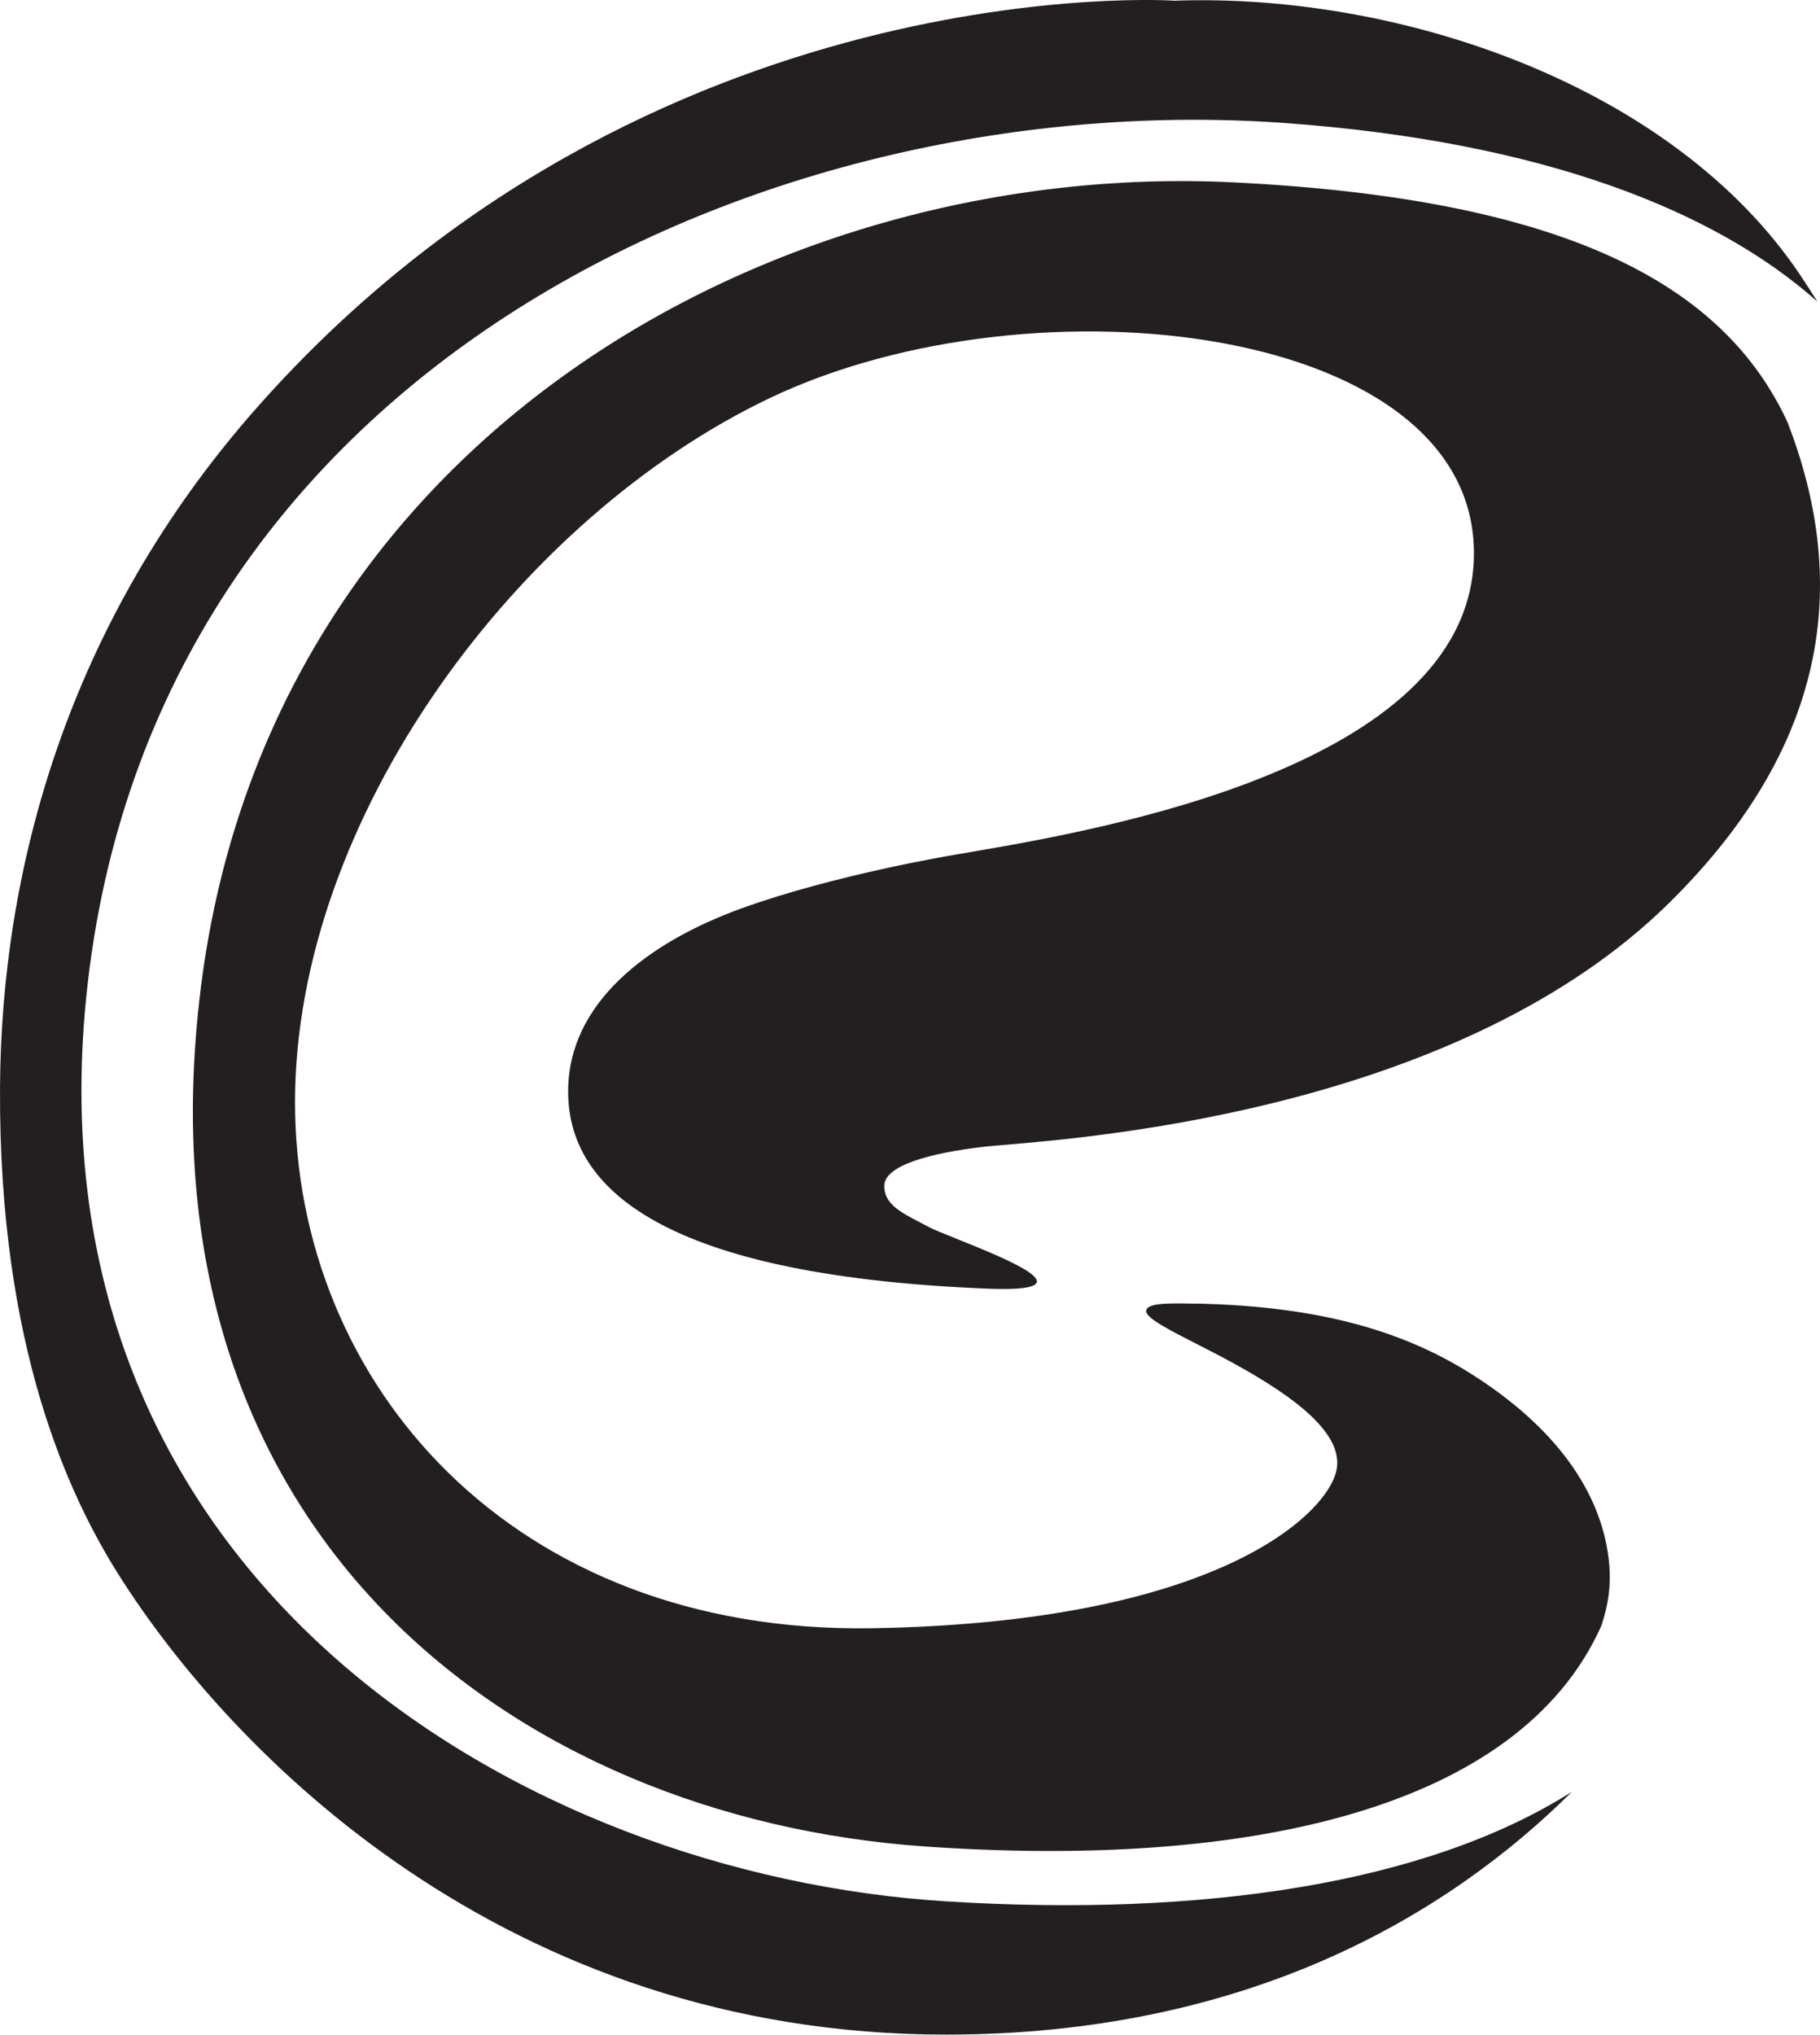
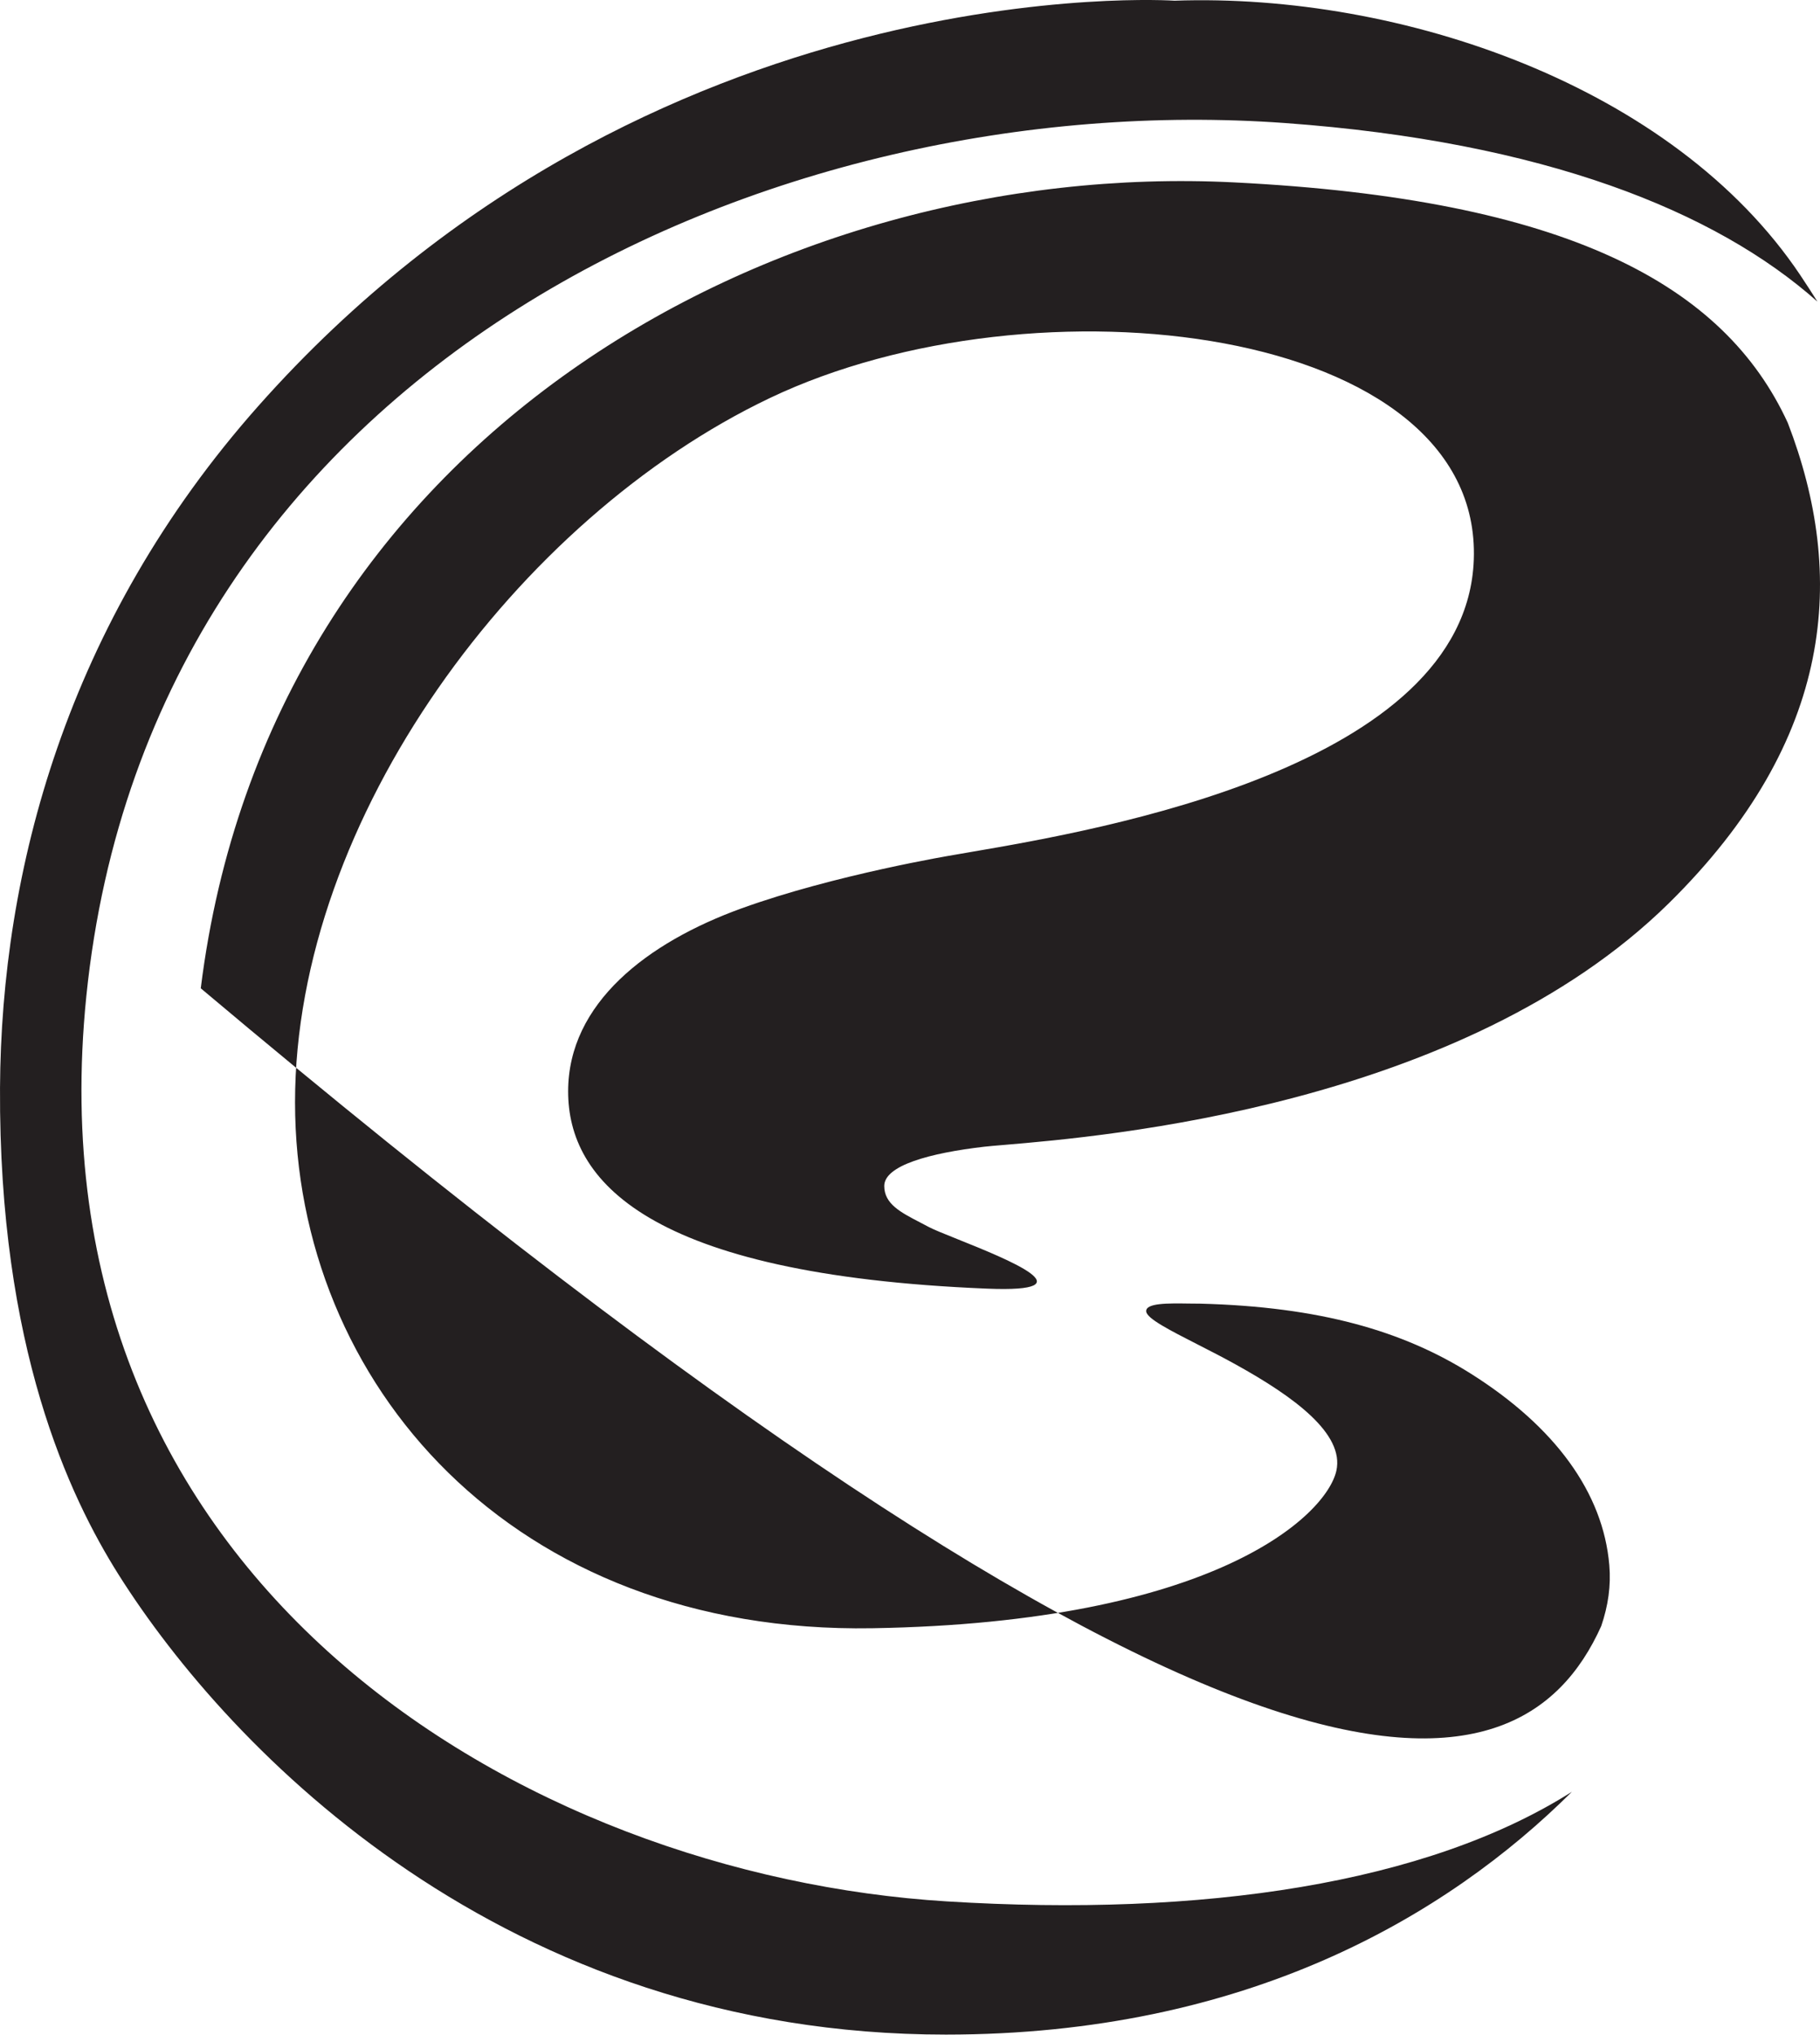
<svg xmlns="http://www.w3.org/2000/svg" width="2473" height="2764" viewBox="0 0 2473 2764" fill="none">
-   <path fill-rule="evenodd" clip-rule="evenodd" d="M1285.33 2763.28C1692.9 2763.28 1965.78 2602.58 2135.83 2433.54C1938.53 2558.45 1634.01 2603.9 1286.65 2582.38C713.864 2547.26 36.056 2149.03 117.349 1352.58C205.014 494.216 1050.9 116.844 1746.28 167.116C2097.16 192.582 2331.15 286.54 2469.57 409.697C2461.88 397.622 2454.19 385.548 2446.06 373.474C2273.81 116.624 1903.6 -9.825 1596 0.932C1596 0.932 882.602 -47.364 351.122 551.293C89.446 846.122 1.562 1184.86 0.024 1477.49C-1.734 1830.27 94.28 2032.46 161.072 2138.49C313.112 2379.32 686.18 2763.28 1285.33 2763.28ZM2267.55 1226.79C2494.07 1003.75 2508.58 780.484 2429.26 574.346C2342.91 386.648 2129.36 270.297 1676.31 247.686C1052.99 216.732 365.737 595.421 272.799 1342.26C180.301 2084.05 701.894 2469.11 1256.22 2507.74C1693.45 2538.26 2063.22 2458.35 2175.71 2208.52C2185.16 2180.86 2189.12 2153.64 2186.7 2125.54C2178.35 2027.63 2113.32 1937.84 1998.19 1865.4C1906.35 1807.66 1793.42 1774.73 1630.83 1770.56C1625.97 1770.56 1620.85 1770.49 1615.66 1770.42C1587.07 1770.01 1556.52 1769.58 1557.45 1781.1C1558.21 1790.7 1589.06 1806.45 1627.05 1825.83C1643.77 1834.36 1661.87 1843.6 1679.39 1853.33C1758.26 1897.01 1827.03 1947.28 1815.83 1997.56C1802.21 2058.15 1650.39 2203.7 1185.26 2211.38C695.083 2219.5 400.891 1878.35 400.891 1497.03C400.891 1111.53 703.213 703.868 1046.18 540.538C1406.07 369.086 2014.23 441.091 2002.58 760.287C1992.13 1041.94 1492.25 1127.52 1319.61 1157.07C1310.86 1158.57 1302.95 1159.92 1295.99 1161.15C1295.99 1161.15 1134.72 1187.71 1007.29 1233.81C880.08 1279.91 771.982 1362.24 771.982 1482.32C771.982 1602.18 877.224 1731.27 1341.03 1750.15C1482.89 1755.91 1368.93 1710.2 1300.61 1682.79C1283.11 1675.77 1268.61 1669.95 1262.16 1666.51C1258.07 1664.31 1254.02 1662.21 1250.07 1660.16C1223.63 1646.46 1201.52 1635 1201.52 1610.75C1201.52 1582.87 1263.48 1565.96 1337.52 1557.4C1343.48 1556.73 1352.54 1555.96 1364.32 1554.97C1498.75 1543.65 1987.16 1502.51 2267.55 1226.79Z" fill="#231F20" />
+   <path fill-rule="evenodd" clip-rule="evenodd" d="M1285.33 2763.28C1692.9 2763.28 1965.78 2602.58 2135.83 2433.54C1938.53 2558.45 1634.01 2603.9 1286.65 2582.38C713.864 2547.26 36.056 2149.03 117.349 1352.58C205.014 494.216 1050.9 116.844 1746.28 167.116C2097.16 192.582 2331.15 286.54 2469.57 409.697C2461.88 397.622 2454.19 385.548 2446.06 373.474C2273.81 116.624 1903.6 -9.825 1596 0.932C1596 0.932 882.602 -47.364 351.122 551.293C89.446 846.122 1.562 1184.86 0.024 1477.49C-1.734 1830.27 94.28 2032.46 161.072 2138.49C313.112 2379.32 686.18 2763.28 1285.33 2763.28ZM2267.55 1226.79C2494.07 1003.75 2508.58 780.484 2429.26 574.346C2342.91 386.648 2129.36 270.297 1676.31 247.686C1052.99 216.732 365.737 595.421 272.799 1342.26C1693.45 2538.26 2063.22 2458.35 2175.71 2208.52C2185.16 2180.86 2189.12 2153.64 2186.7 2125.54C2178.35 2027.63 2113.32 1937.84 1998.19 1865.4C1906.35 1807.66 1793.42 1774.73 1630.83 1770.56C1625.97 1770.56 1620.85 1770.49 1615.66 1770.42C1587.07 1770.01 1556.52 1769.58 1557.45 1781.1C1558.21 1790.7 1589.06 1806.45 1627.05 1825.83C1643.77 1834.36 1661.87 1843.6 1679.39 1853.33C1758.26 1897.01 1827.03 1947.28 1815.83 1997.56C1802.21 2058.15 1650.39 2203.7 1185.26 2211.38C695.083 2219.5 400.891 1878.35 400.891 1497.03C400.891 1111.53 703.213 703.868 1046.18 540.538C1406.07 369.086 2014.23 441.091 2002.58 760.287C1992.13 1041.94 1492.25 1127.52 1319.61 1157.07C1310.86 1158.57 1302.95 1159.92 1295.99 1161.15C1295.99 1161.15 1134.72 1187.71 1007.29 1233.81C880.08 1279.91 771.982 1362.24 771.982 1482.32C771.982 1602.18 877.224 1731.27 1341.03 1750.15C1482.89 1755.91 1368.93 1710.2 1300.61 1682.79C1283.11 1675.77 1268.61 1669.95 1262.16 1666.51C1258.07 1664.31 1254.02 1662.21 1250.07 1660.16C1223.63 1646.46 1201.52 1635 1201.52 1610.75C1201.52 1582.87 1263.48 1565.96 1337.52 1557.4C1343.48 1556.73 1352.54 1555.96 1364.32 1554.97C1498.75 1543.65 1987.16 1502.51 2267.55 1226.79Z" fill="#231F20" />
</svg>